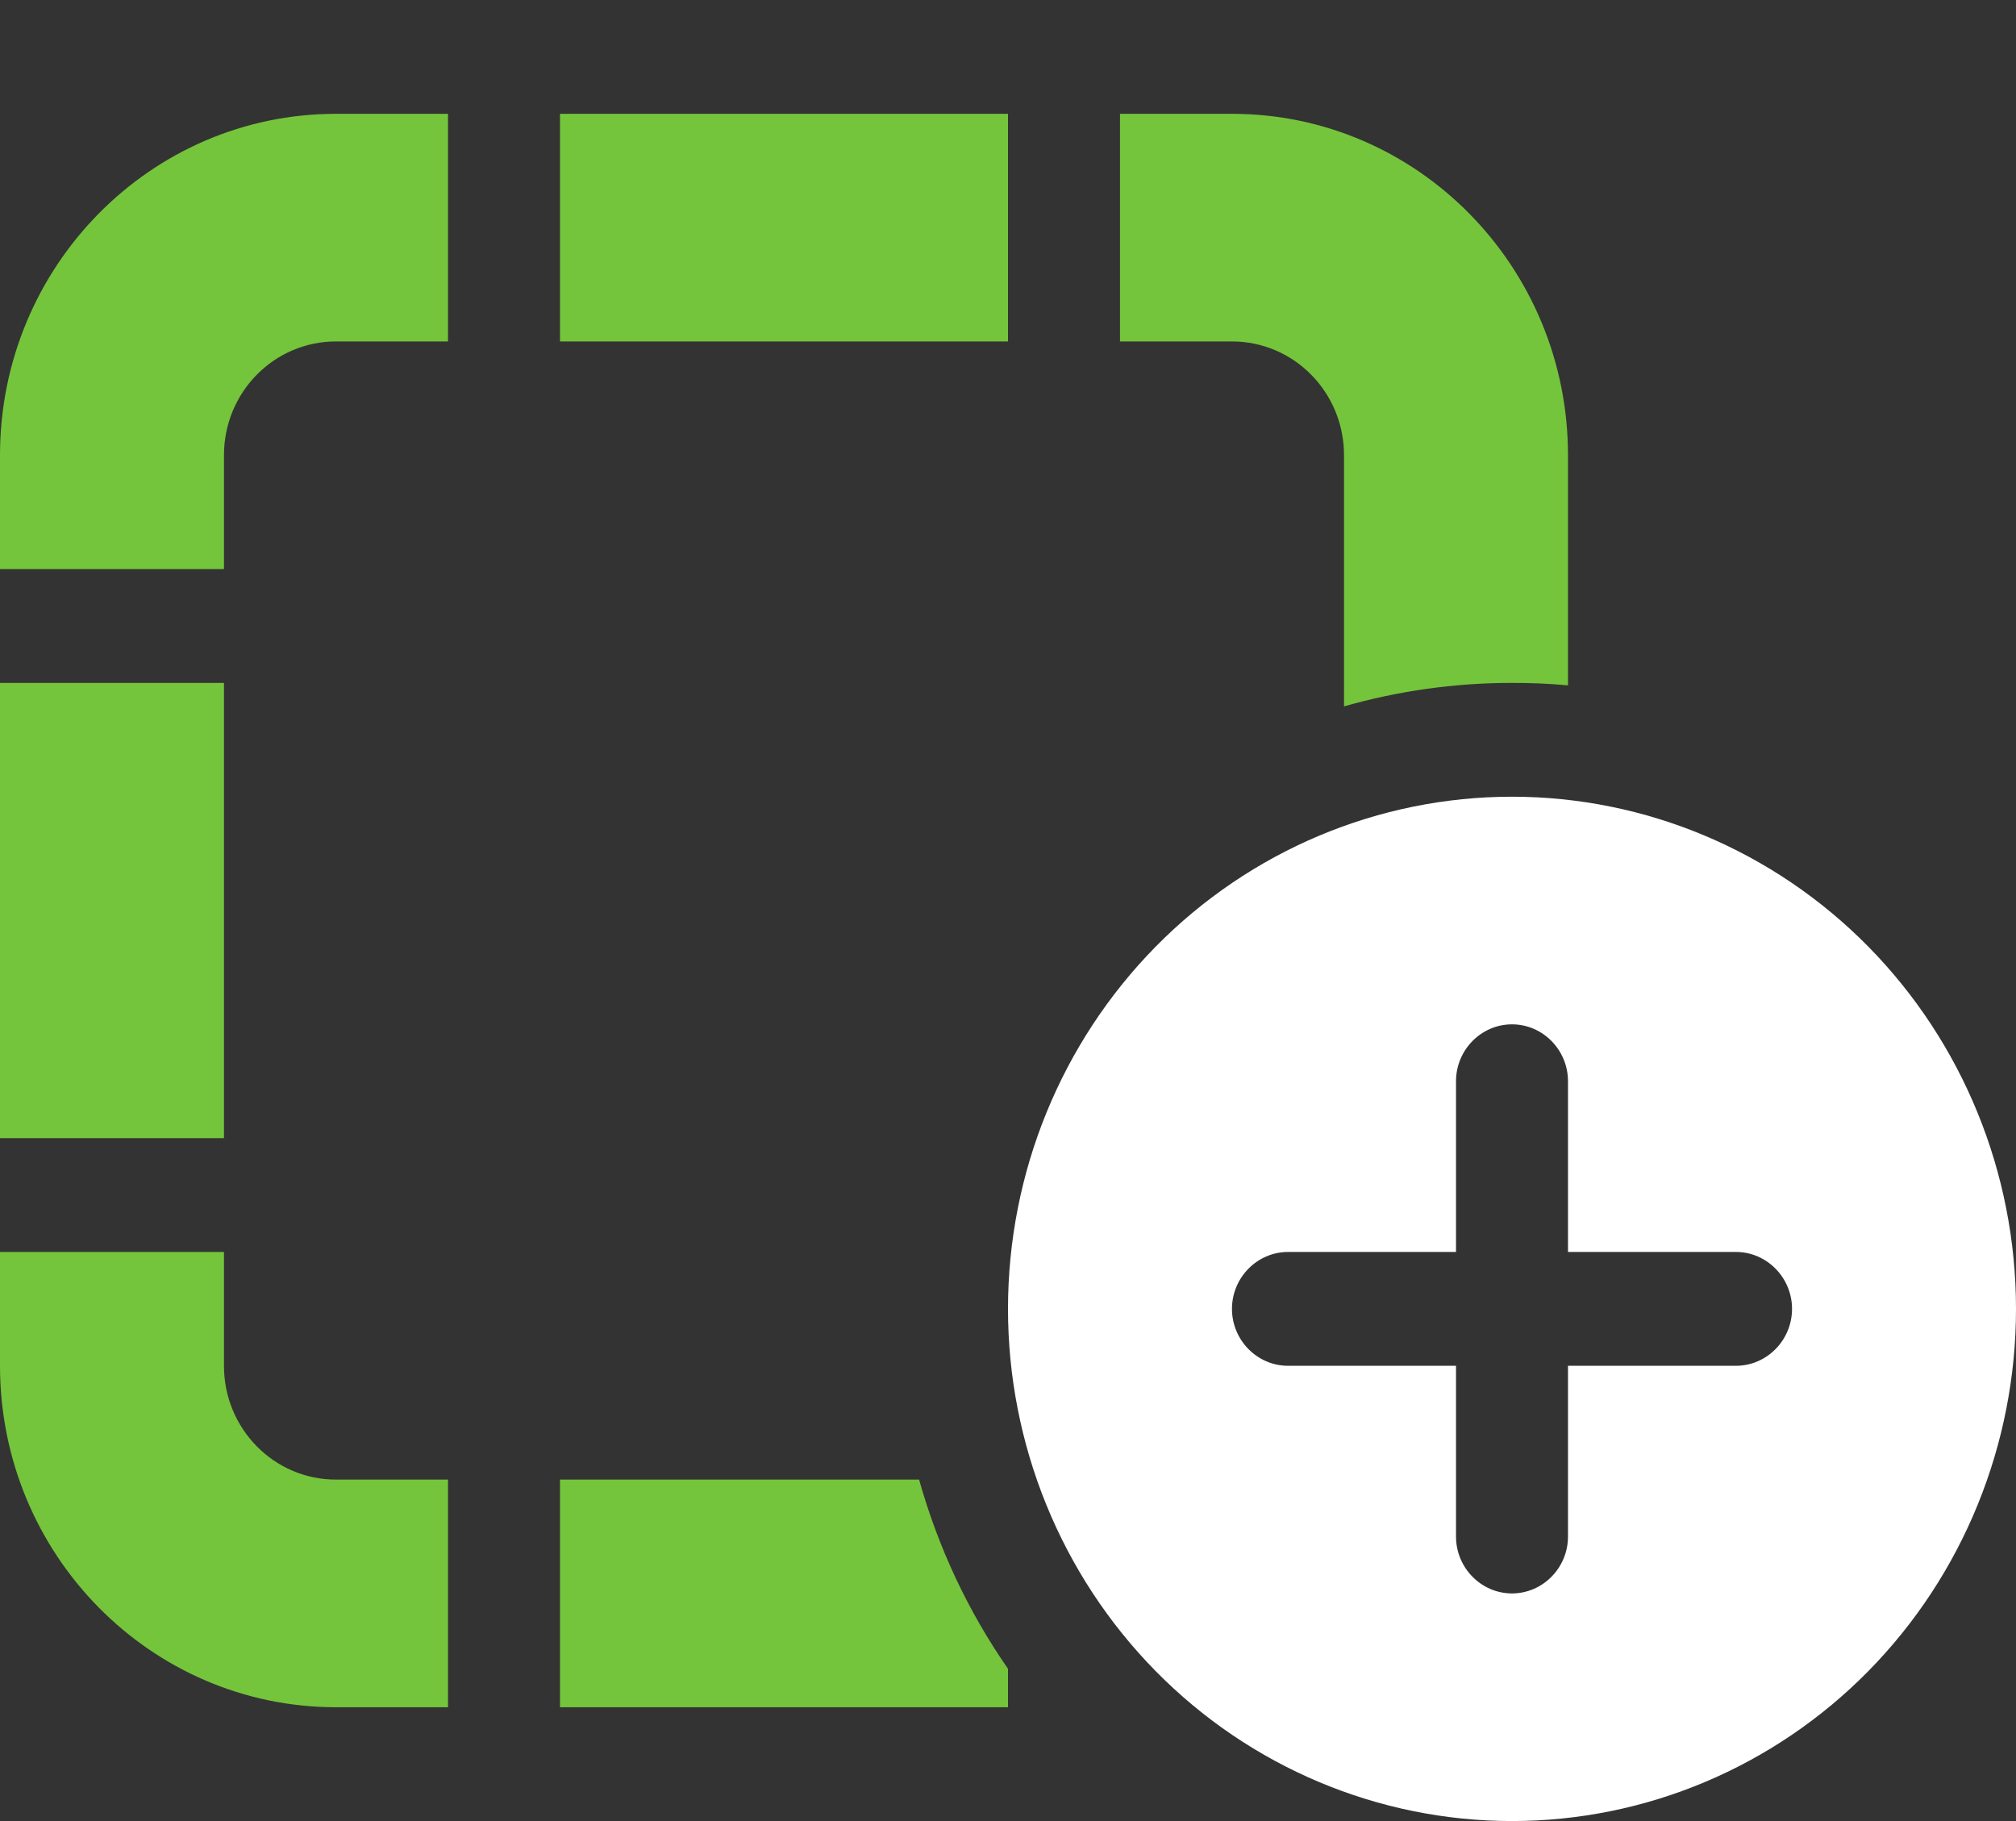
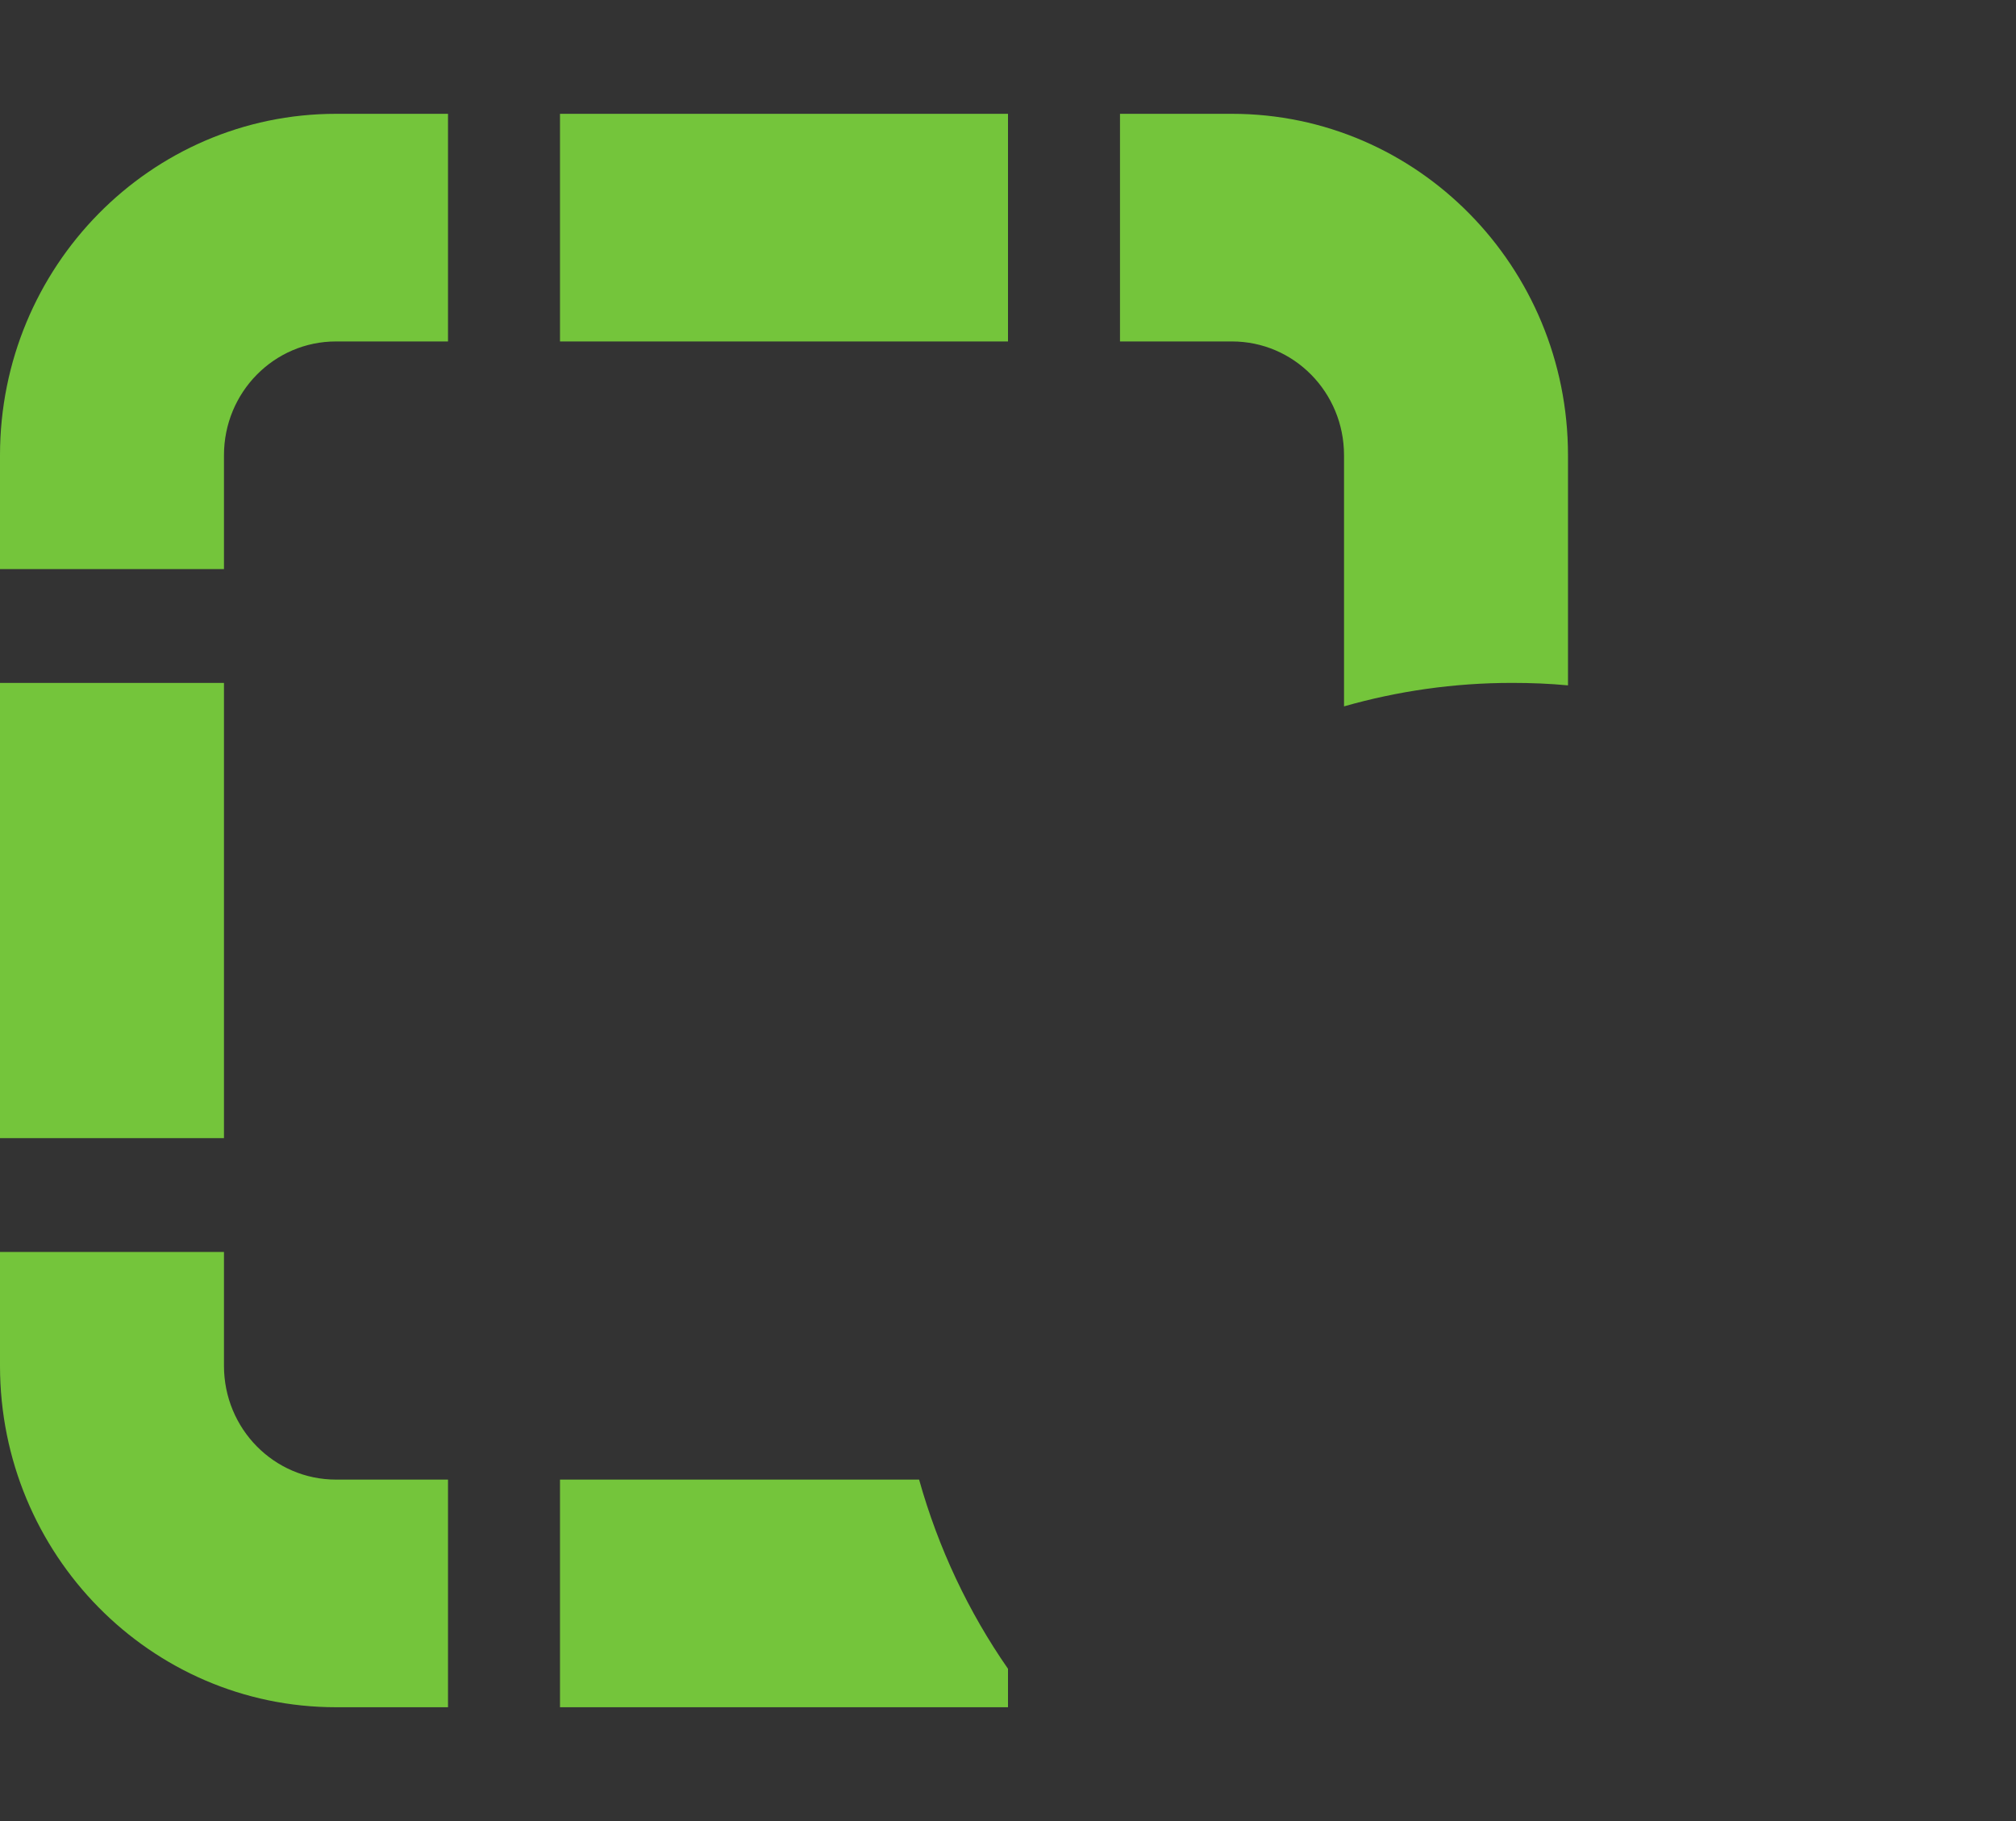
<svg xmlns="http://www.w3.org/2000/svg" width="31" height="28" viewBox="0 0 31 28" fill="none">
  <rect x="0" y="0" width="31" height="28" fill="#333333" stroke="none" />
-   <path d="M15.5 20.125C15.5 18.036 16.317 16.033 17.77 14.556C19.223 13.08 21.195 12.25 23.25 12.25C25.305 12.25 27.277 13.08 28.73 14.556C30.183 16.033 31 18.036 31 20.125C31 22.214 30.183 24.217 28.73 25.694C27.277 27.17 25.305 28 23.25 28C21.195 28 19.223 27.17 17.77 25.694C16.317 24.217 15.5 22.214 15.5 20.125ZM23.25 15.75C22.776 15.75 22.389 16.144 22.389 16.625V19.25H19.806C19.332 19.25 18.944 19.644 18.944 20.125C18.944 20.606 19.332 21 19.806 21H22.389V23.625C22.389 24.106 22.776 24.5 23.25 24.5C23.724 24.5 24.111 24.106 24.111 23.625V21H26.694C27.168 21 27.556 20.606 27.556 20.125C27.556 19.644 27.168 19.25 26.694 19.25H24.111V16.625C24.111 16.144 23.724 15.75 23.25 15.75Z" fill="white" />
  <path d="M6.889 1.75V5.25H5.167C4.214 5.25 3.444 6.032 3.444 7V8.75H0V7C0 4.102 2.314 1.75 5.167 1.75H6.889ZM0 17.5V10.5H3.444V17.5H0ZM0 19.25H3.444V21C3.444 21.968 4.214 22.75 5.167 22.75H6.889V26.25H5.167C2.314 26.25 0 23.898 0 21V19.25ZM24.111 10.538C23.826 10.511 23.541 10.5 23.25 10.5C22.357 10.5 21.49 10.626 20.667 10.861V7C20.667 6.032 19.897 5.25 18.944 5.25H17.222V1.75H18.944C21.797 1.75 24.111 4.102 24.111 7V10.538ZM14.133 22.75C14.429 23.805 14.892 24.784 15.5 25.659V26.25H8.611V22.75H14.133ZM15.5 5.25H8.611V1.75H15.5V5.25Z" fill="#74C53B" />
</svg>